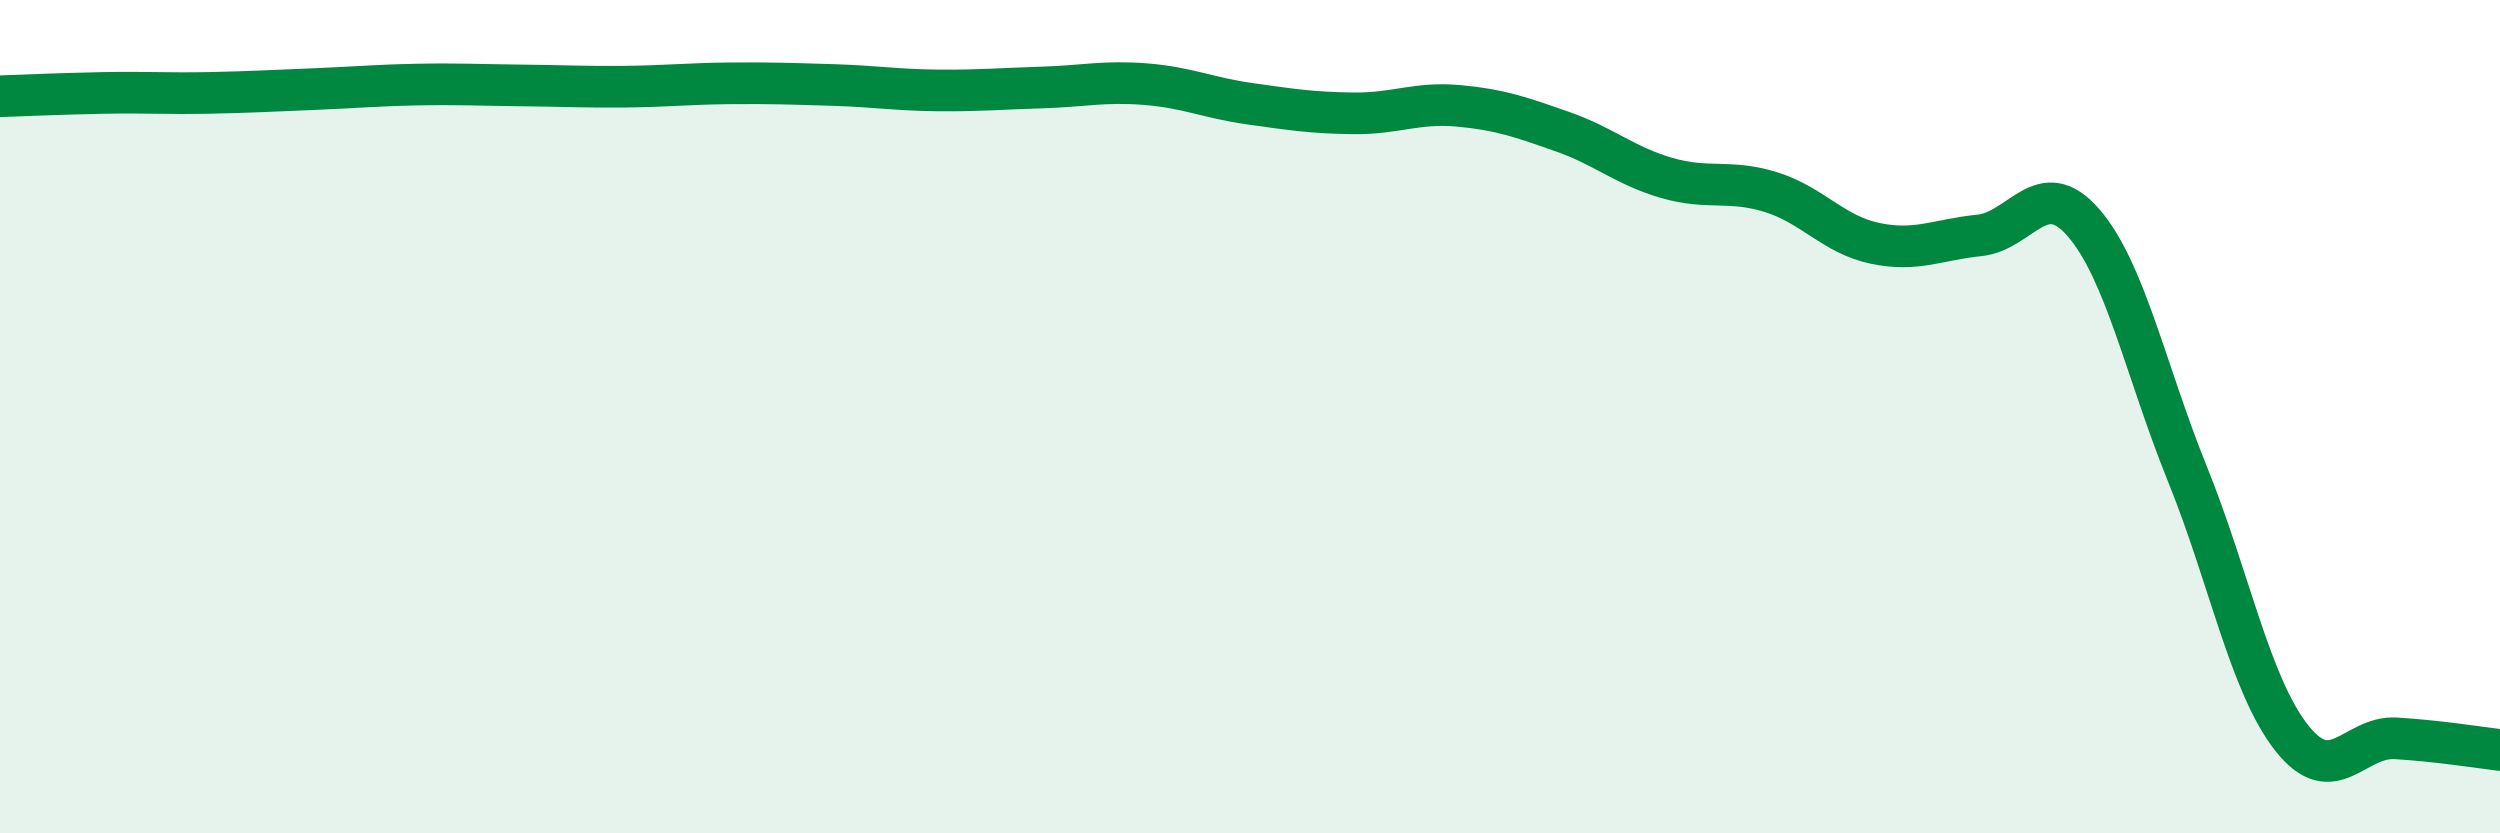
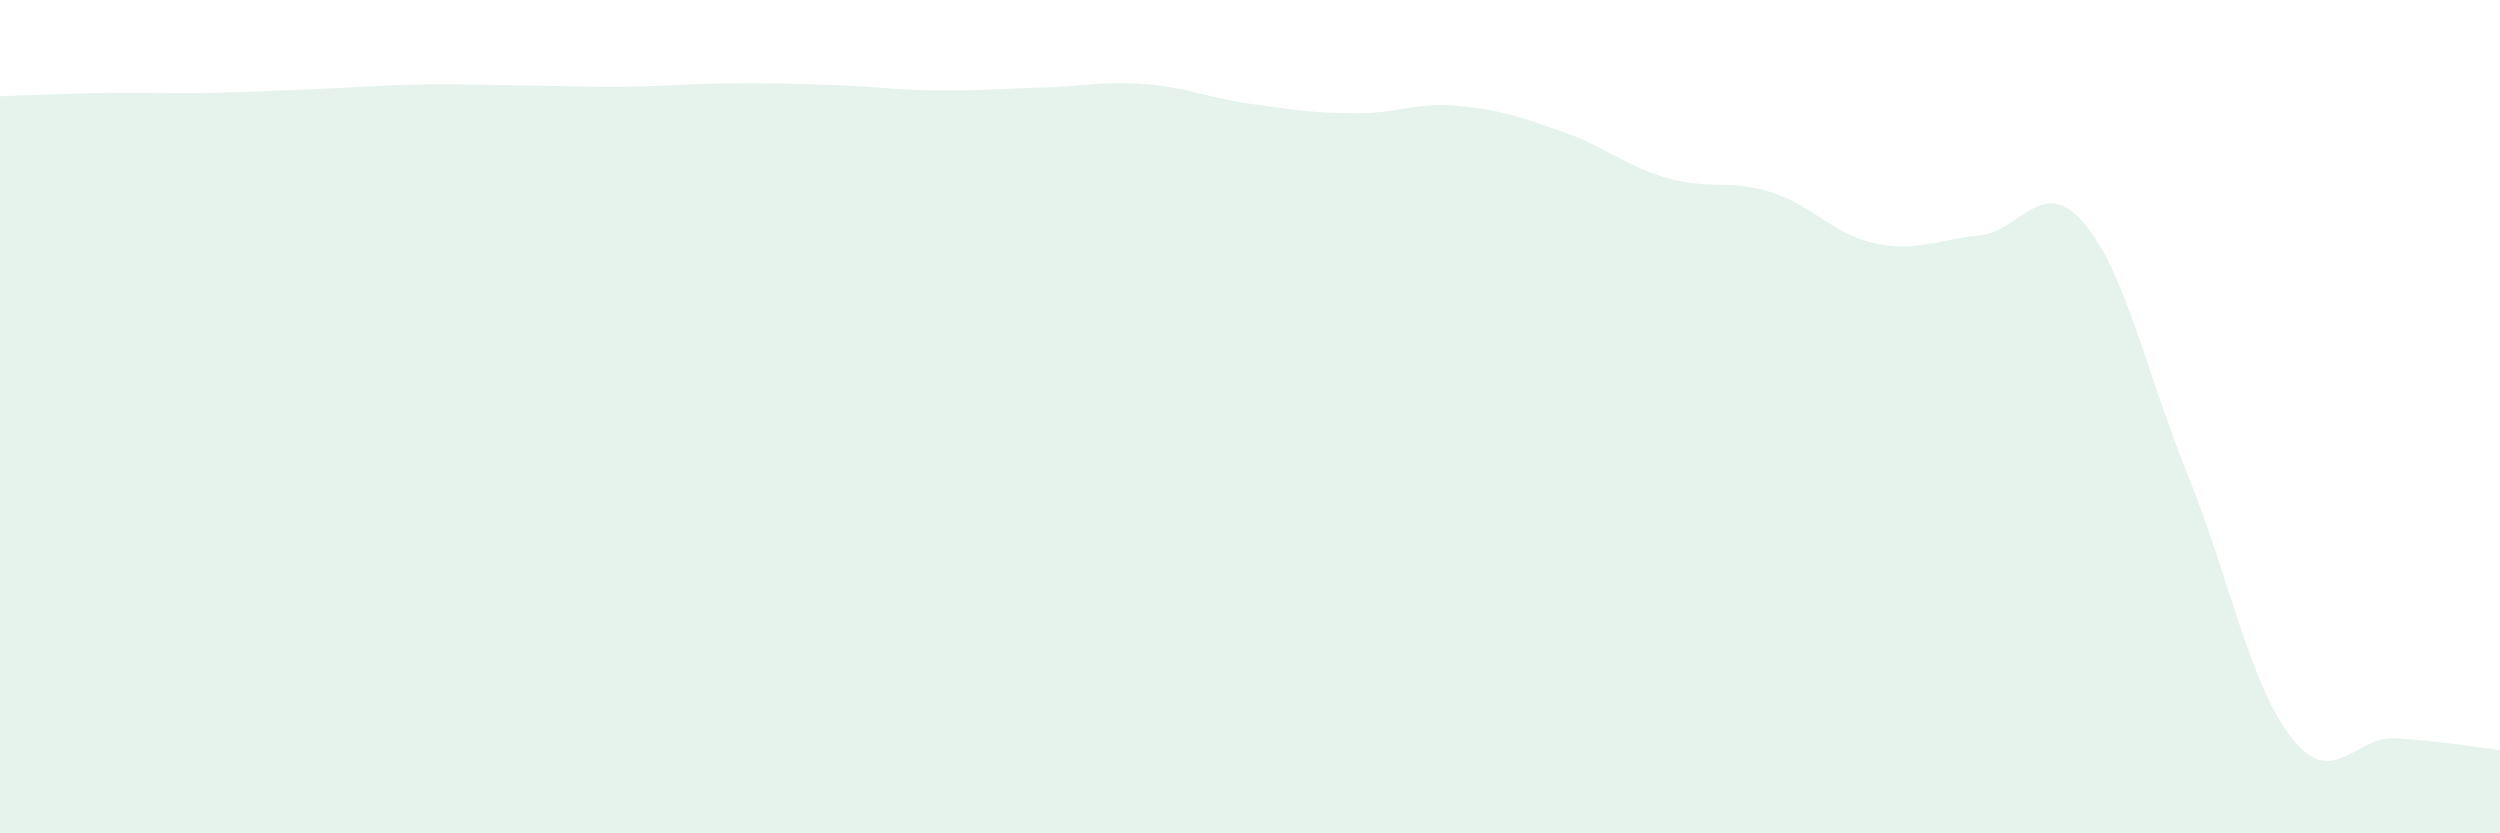
<svg xmlns="http://www.w3.org/2000/svg" width="60" height="20" viewBox="0 0 60 20">
  <path d="M 0,2.31 C 0.5,2.29 1.5,2.25 2.5,2.23 C 3.5,2.21 4,2.25 5,2.23 C 6,2.21 6.5,2.18 7.5,2.14 C 8.5,2.1 9,2.05 10,2.03 C 11,2.01 11.5,2.04 12.5,2.05 C 13.5,2.06 14,2.09 15,2.08 C 16,2.07 16.5,2.01 17.5,2 C 18.5,1.99 19,2.01 20,2.04 C 21,2.07 21.5,2.16 22.5,2.17 C 23.5,2.18 24,2.13 25,2.1 C 26,2.07 26.5,1.94 27.5,2.02 C 28.5,2.1 29,2.35 30,2.49 C 31,2.63 31.5,2.71 32.5,2.72 C 33.5,2.73 34,2.45 35,2.54 C 36,2.63 36.5,2.81 37.5,3.16 C 38.5,3.51 39,3.98 40,4.27 C 41,4.56 41.5,4.3 42.5,4.61 C 43.5,4.92 44,5.63 45,5.84 C 46,6.05 46.5,5.75 47.5,5.65 C 48.5,5.55 49,4.19 50,5.34 C 51,6.49 51.5,8.91 52.5,11.38 C 53.5,13.85 54,16.44 55,17.71 C 56,18.98 56.5,17.66 57.5,17.72 C 58.5,17.78 59.5,17.94 60,18L60 20L0 20Z" fill="#008740" opacity="0.1" stroke-linecap="round" stroke-linejoin="round" />
-   <path d="M 0,2.31 C 0.5,2.29 1.5,2.25 2.5,2.23 C 3.5,2.21 4,2.25 5,2.23 C 6,2.21 6.5,2.18 7.5,2.14 C 8.5,2.1 9,2.05 10,2.03 C 11,2.01 11.5,2.04 12.5,2.05 C 13.5,2.06 14,2.09 15,2.08 C 16,2.07 16.5,2.01 17.5,2 C 18.5,1.99 19,2.01 20,2.04 C 21,2.07 21.5,2.16 22.5,2.17 C 23.5,2.18 24,2.13 25,2.1 C 26,2.07 26.5,1.94 27.5,2.02 C 28.5,2.1 29,2.35 30,2.49 C 31,2.63 31.5,2.71 32.5,2.72 C 33.5,2.73 34,2.45 35,2.54 C 36,2.63 36.5,2.81 37.5,3.16 C 38.5,3.51 39,3.98 40,4.27 C 41,4.56 41.5,4.3 42.5,4.61 C 43.5,4.92 44,5.63 45,5.84 C 46,6.05 46.5,5.75 47.5,5.65 C 48.5,5.55 49,4.19 50,5.34 C 51,6.49 51.5,8.91 52.5,11.38 C 53.5,13.85 54,16.44 55,17.71 C 56,18.98 56.5,17.66 57.5,17.72 C 58.5,17.78 59.5,17.94 60,18" stroke="#008740" stroke-width="1" fill="none" stroke-linecap="round" stroke-linejoin="round" />
</svg>